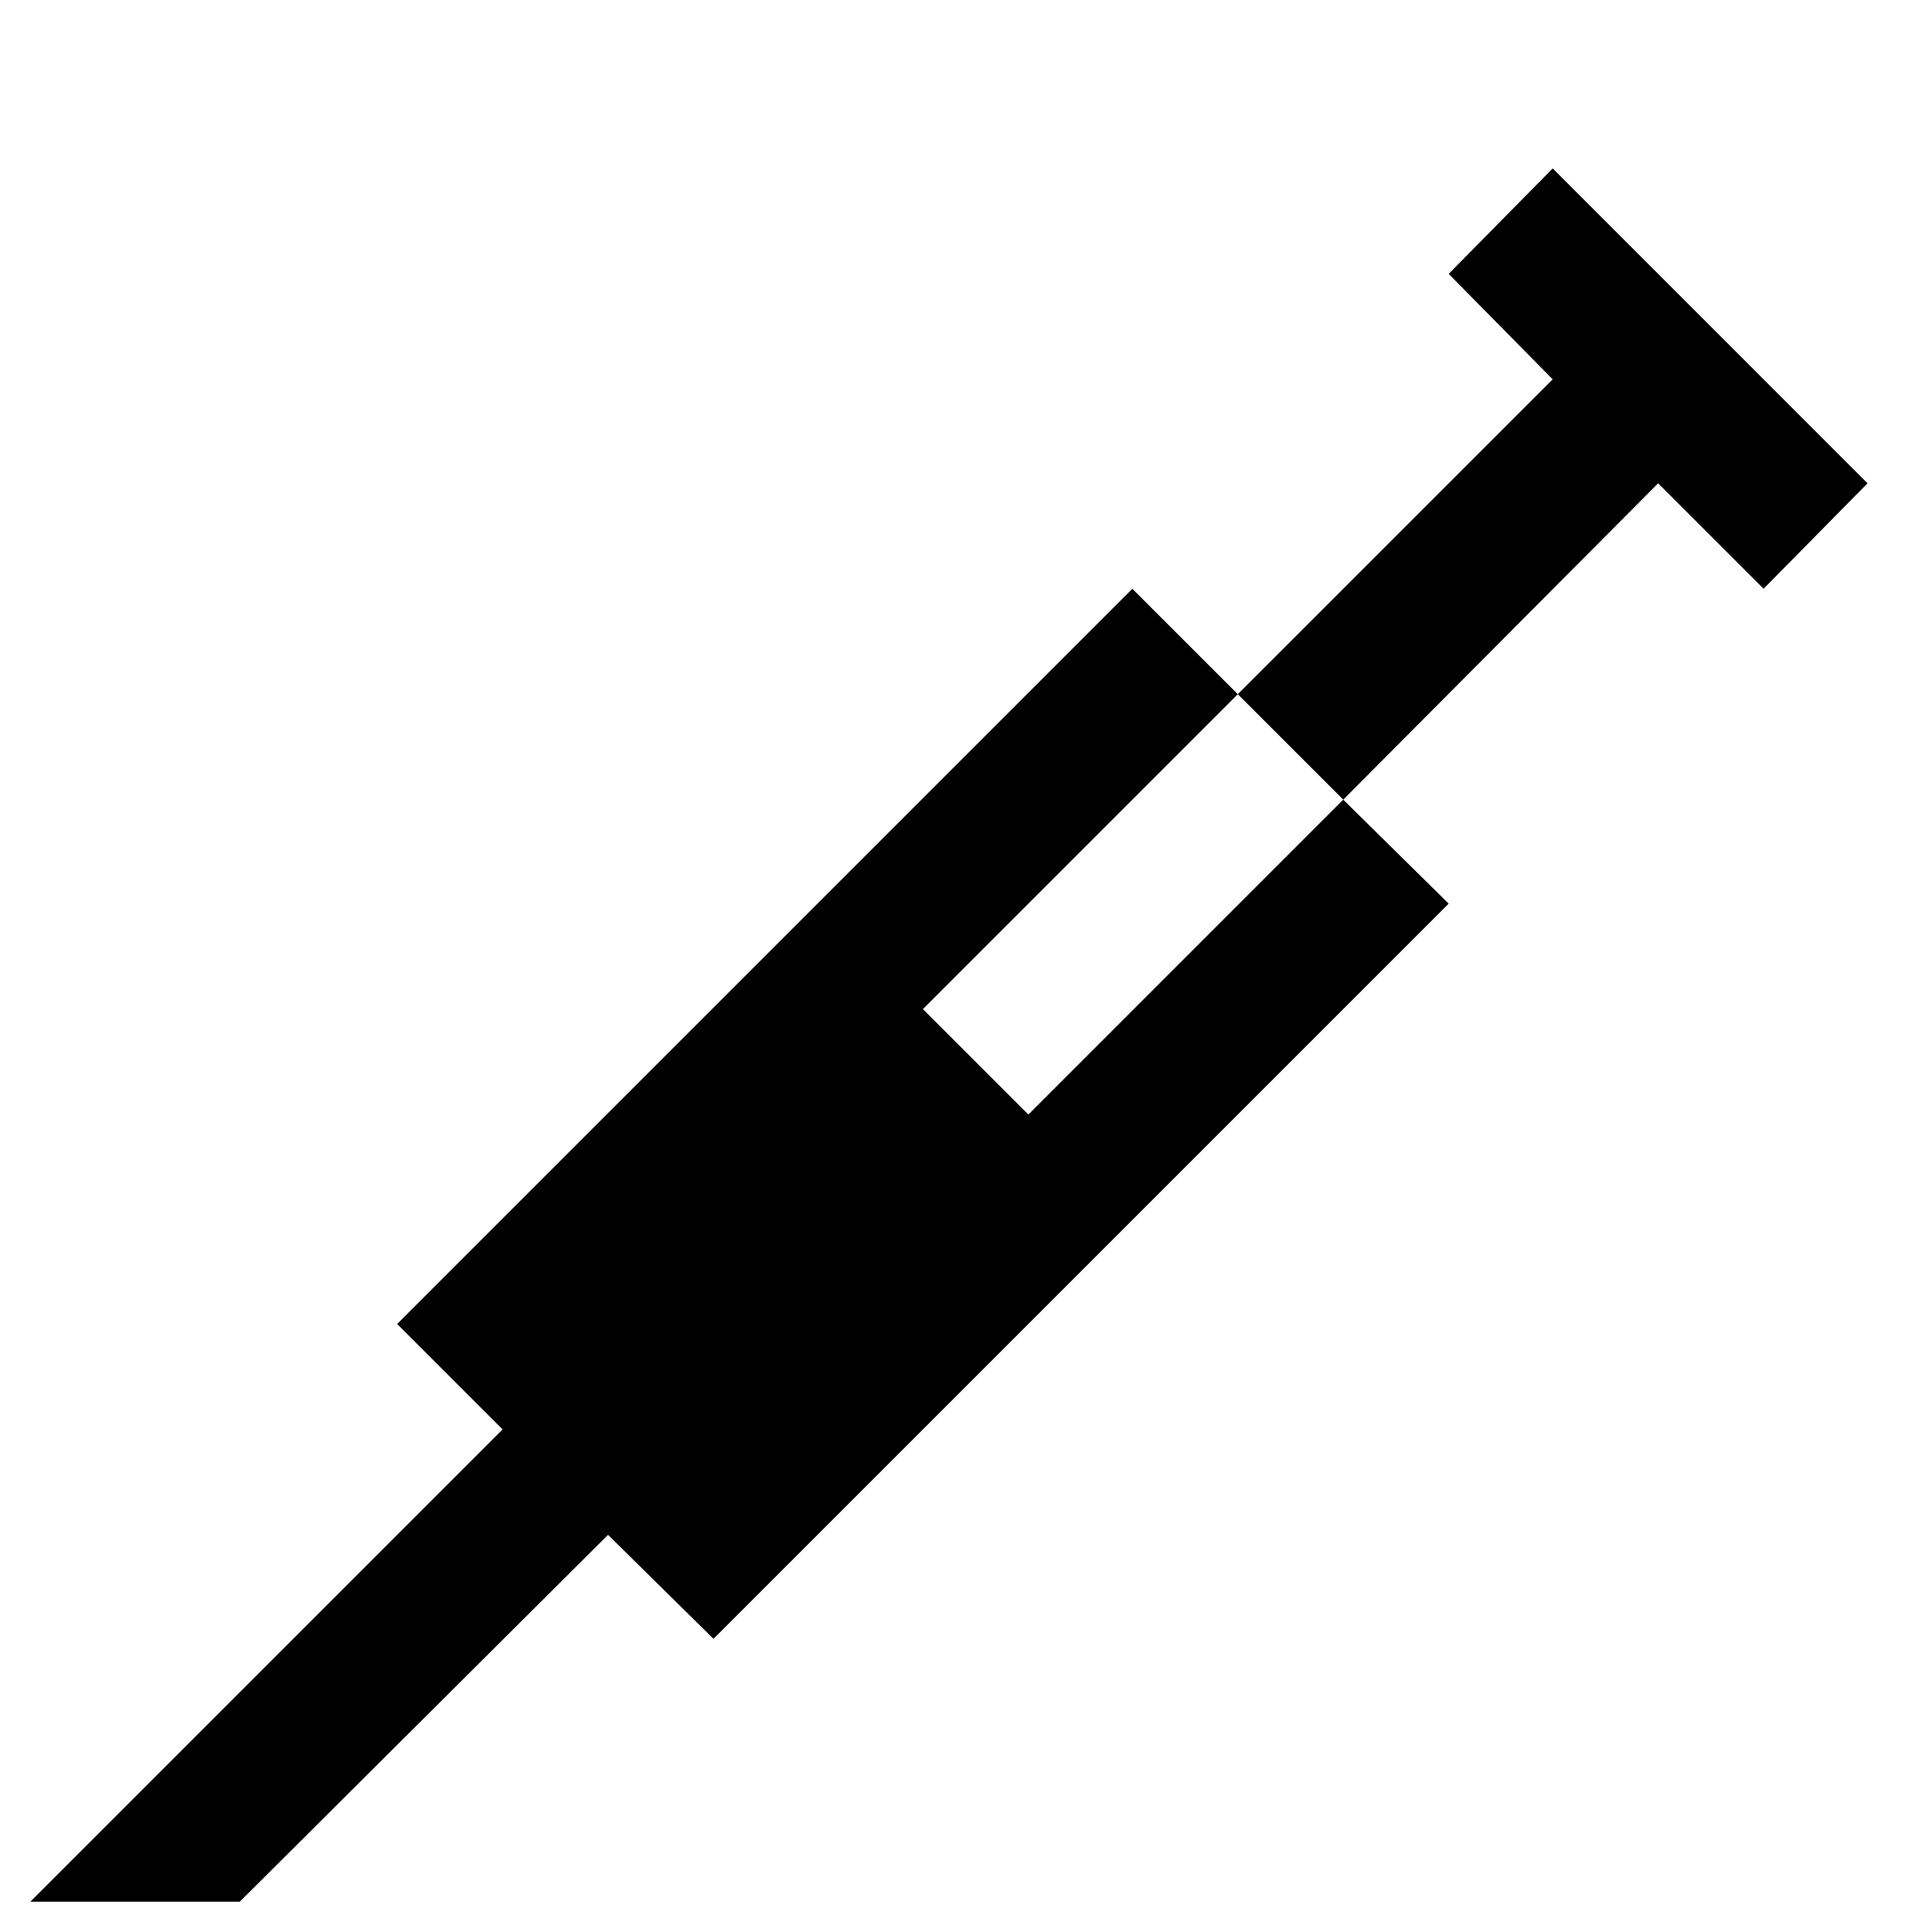
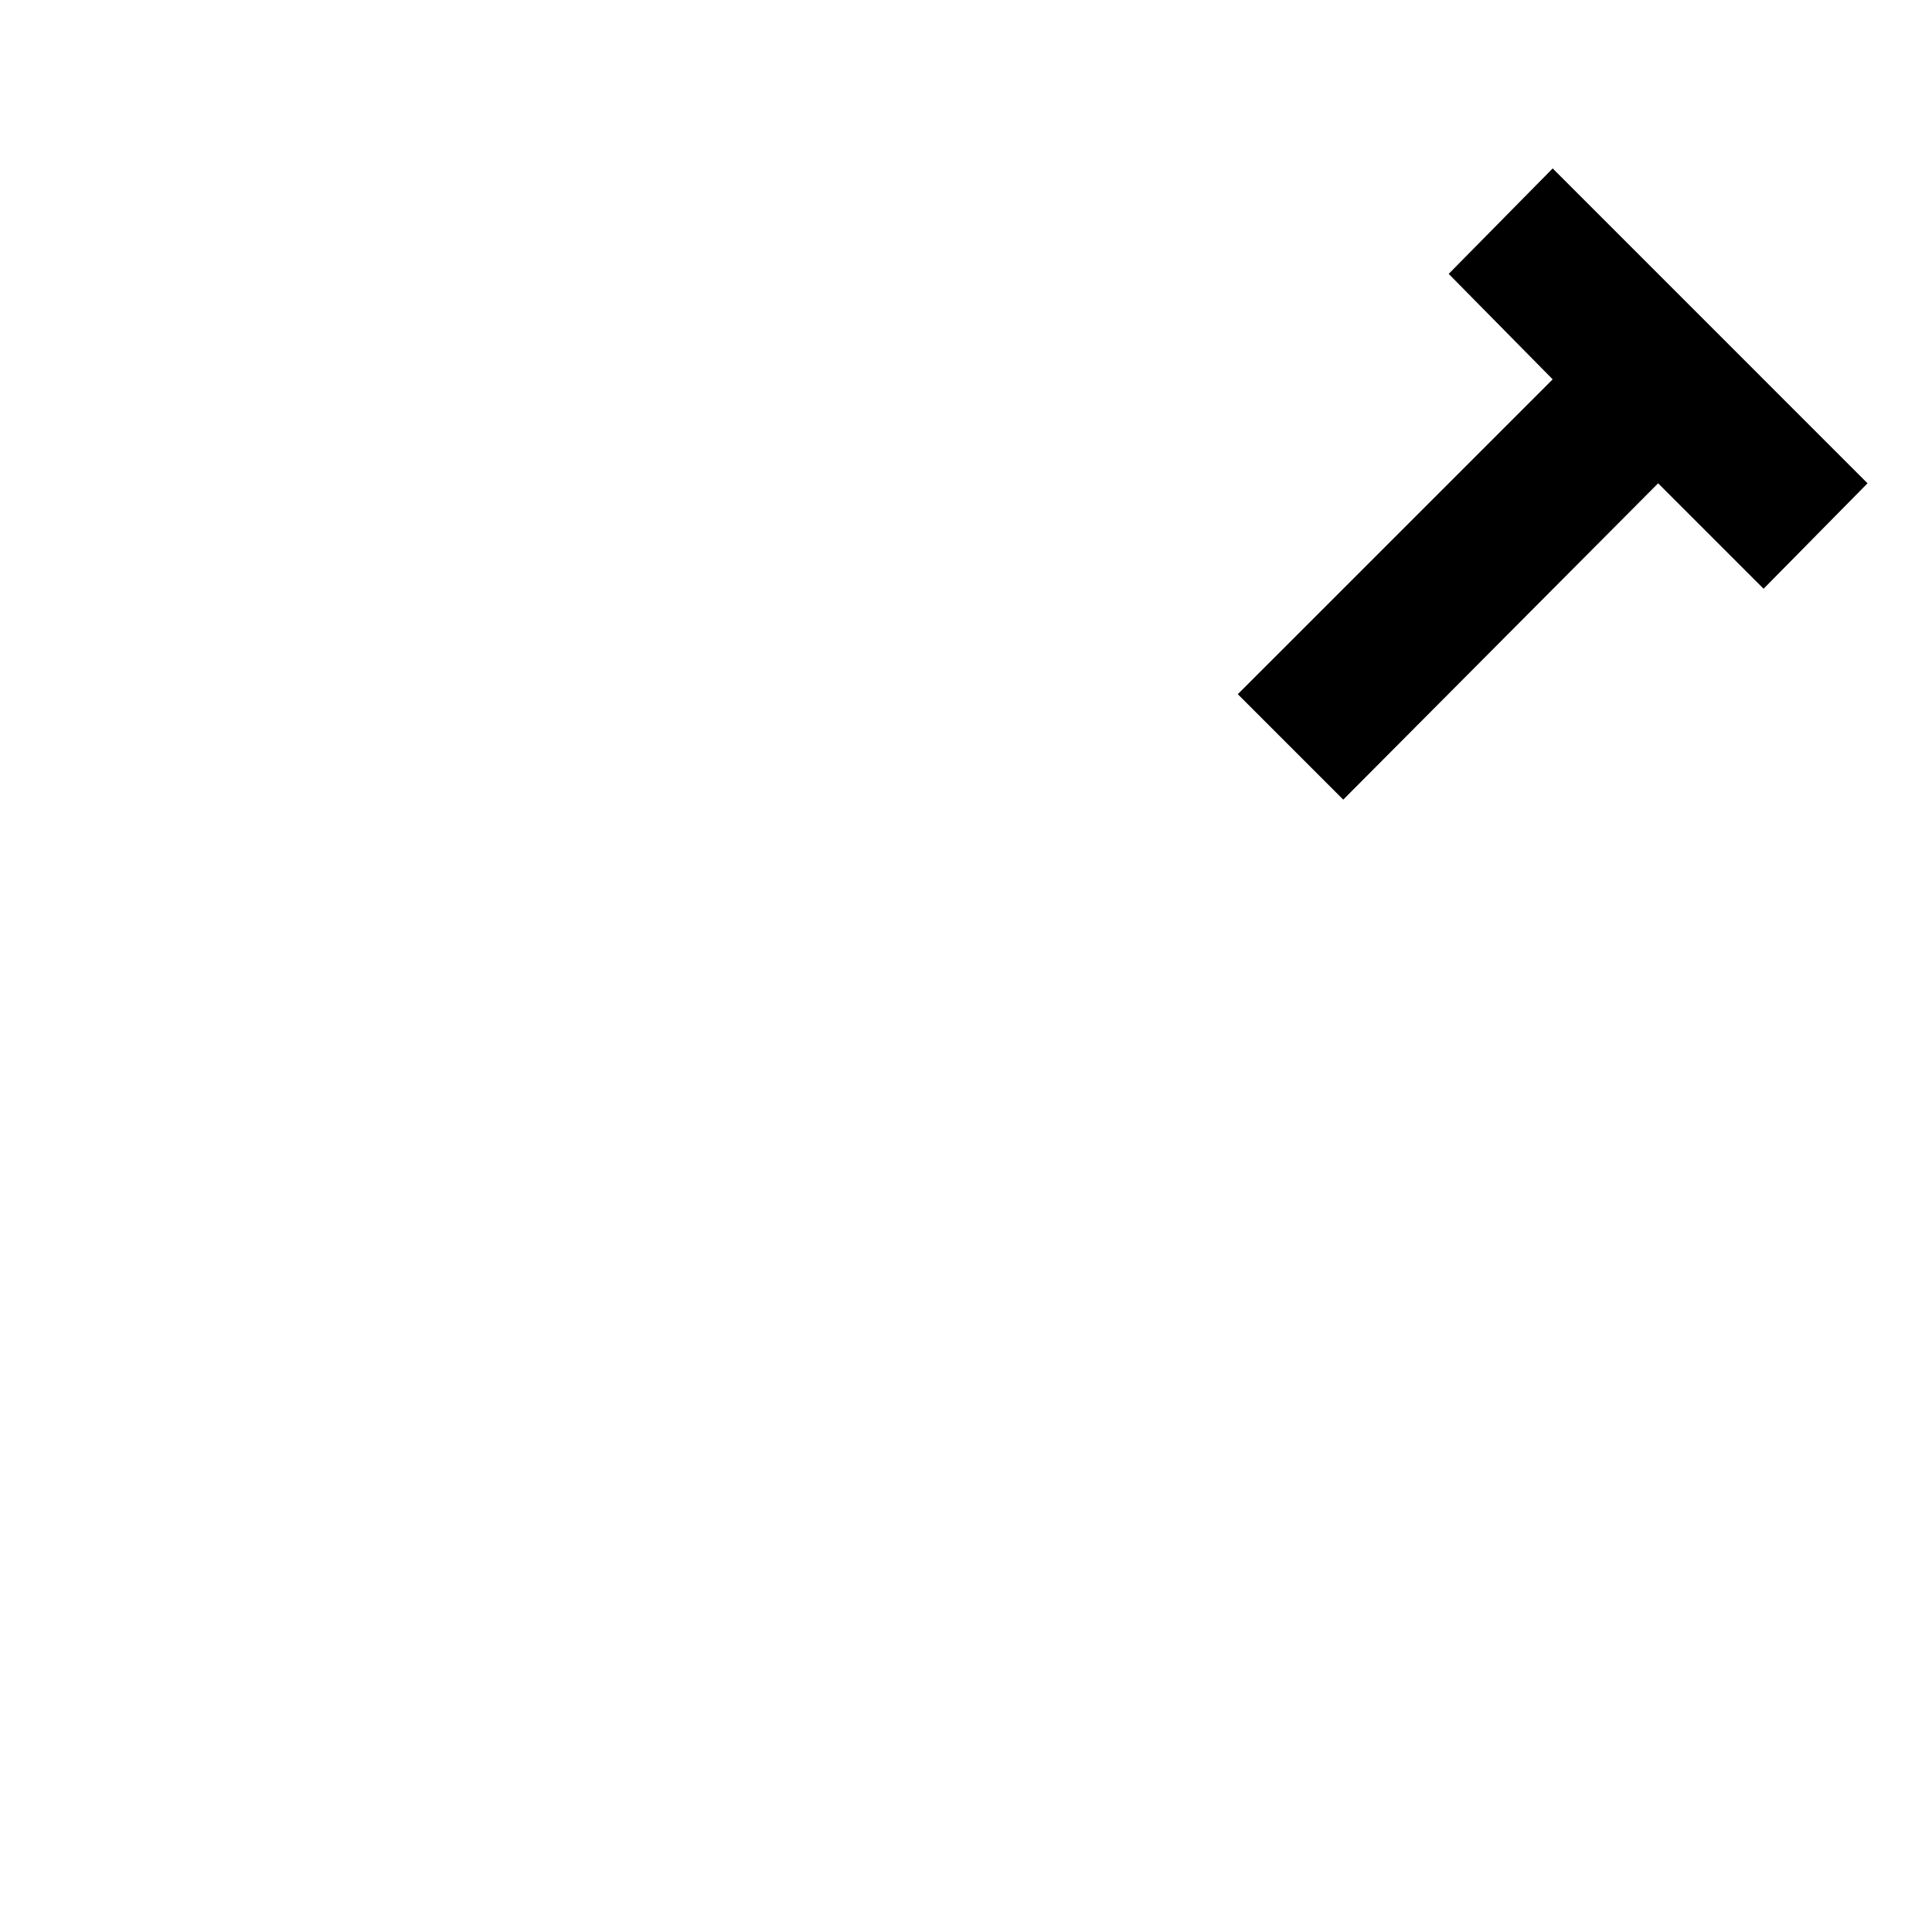
<svg xmlns="http://www.w3.org/2000/svg" fill="#000000" width="800px" height="800px" version="1.1" viewBox="144 144 512 512">
  <g>
    <path d="m583.42 272.08 27.945 27.945 27.551-27.945-83.441-83.445-27.555 27.949 27.555 27.945-83.445 83.441 27.945 27.945z" />
-     <path d="m305.14 550.75 27.945 27.555 194.83-194.83-27.945-27.555-83.441 83.445-27.945-27.945 83.441-83.445-27.945-27.945-194.83 194.83 27.945 27.945-125.16 125.17h55.496z" />
  </g>
</svg>